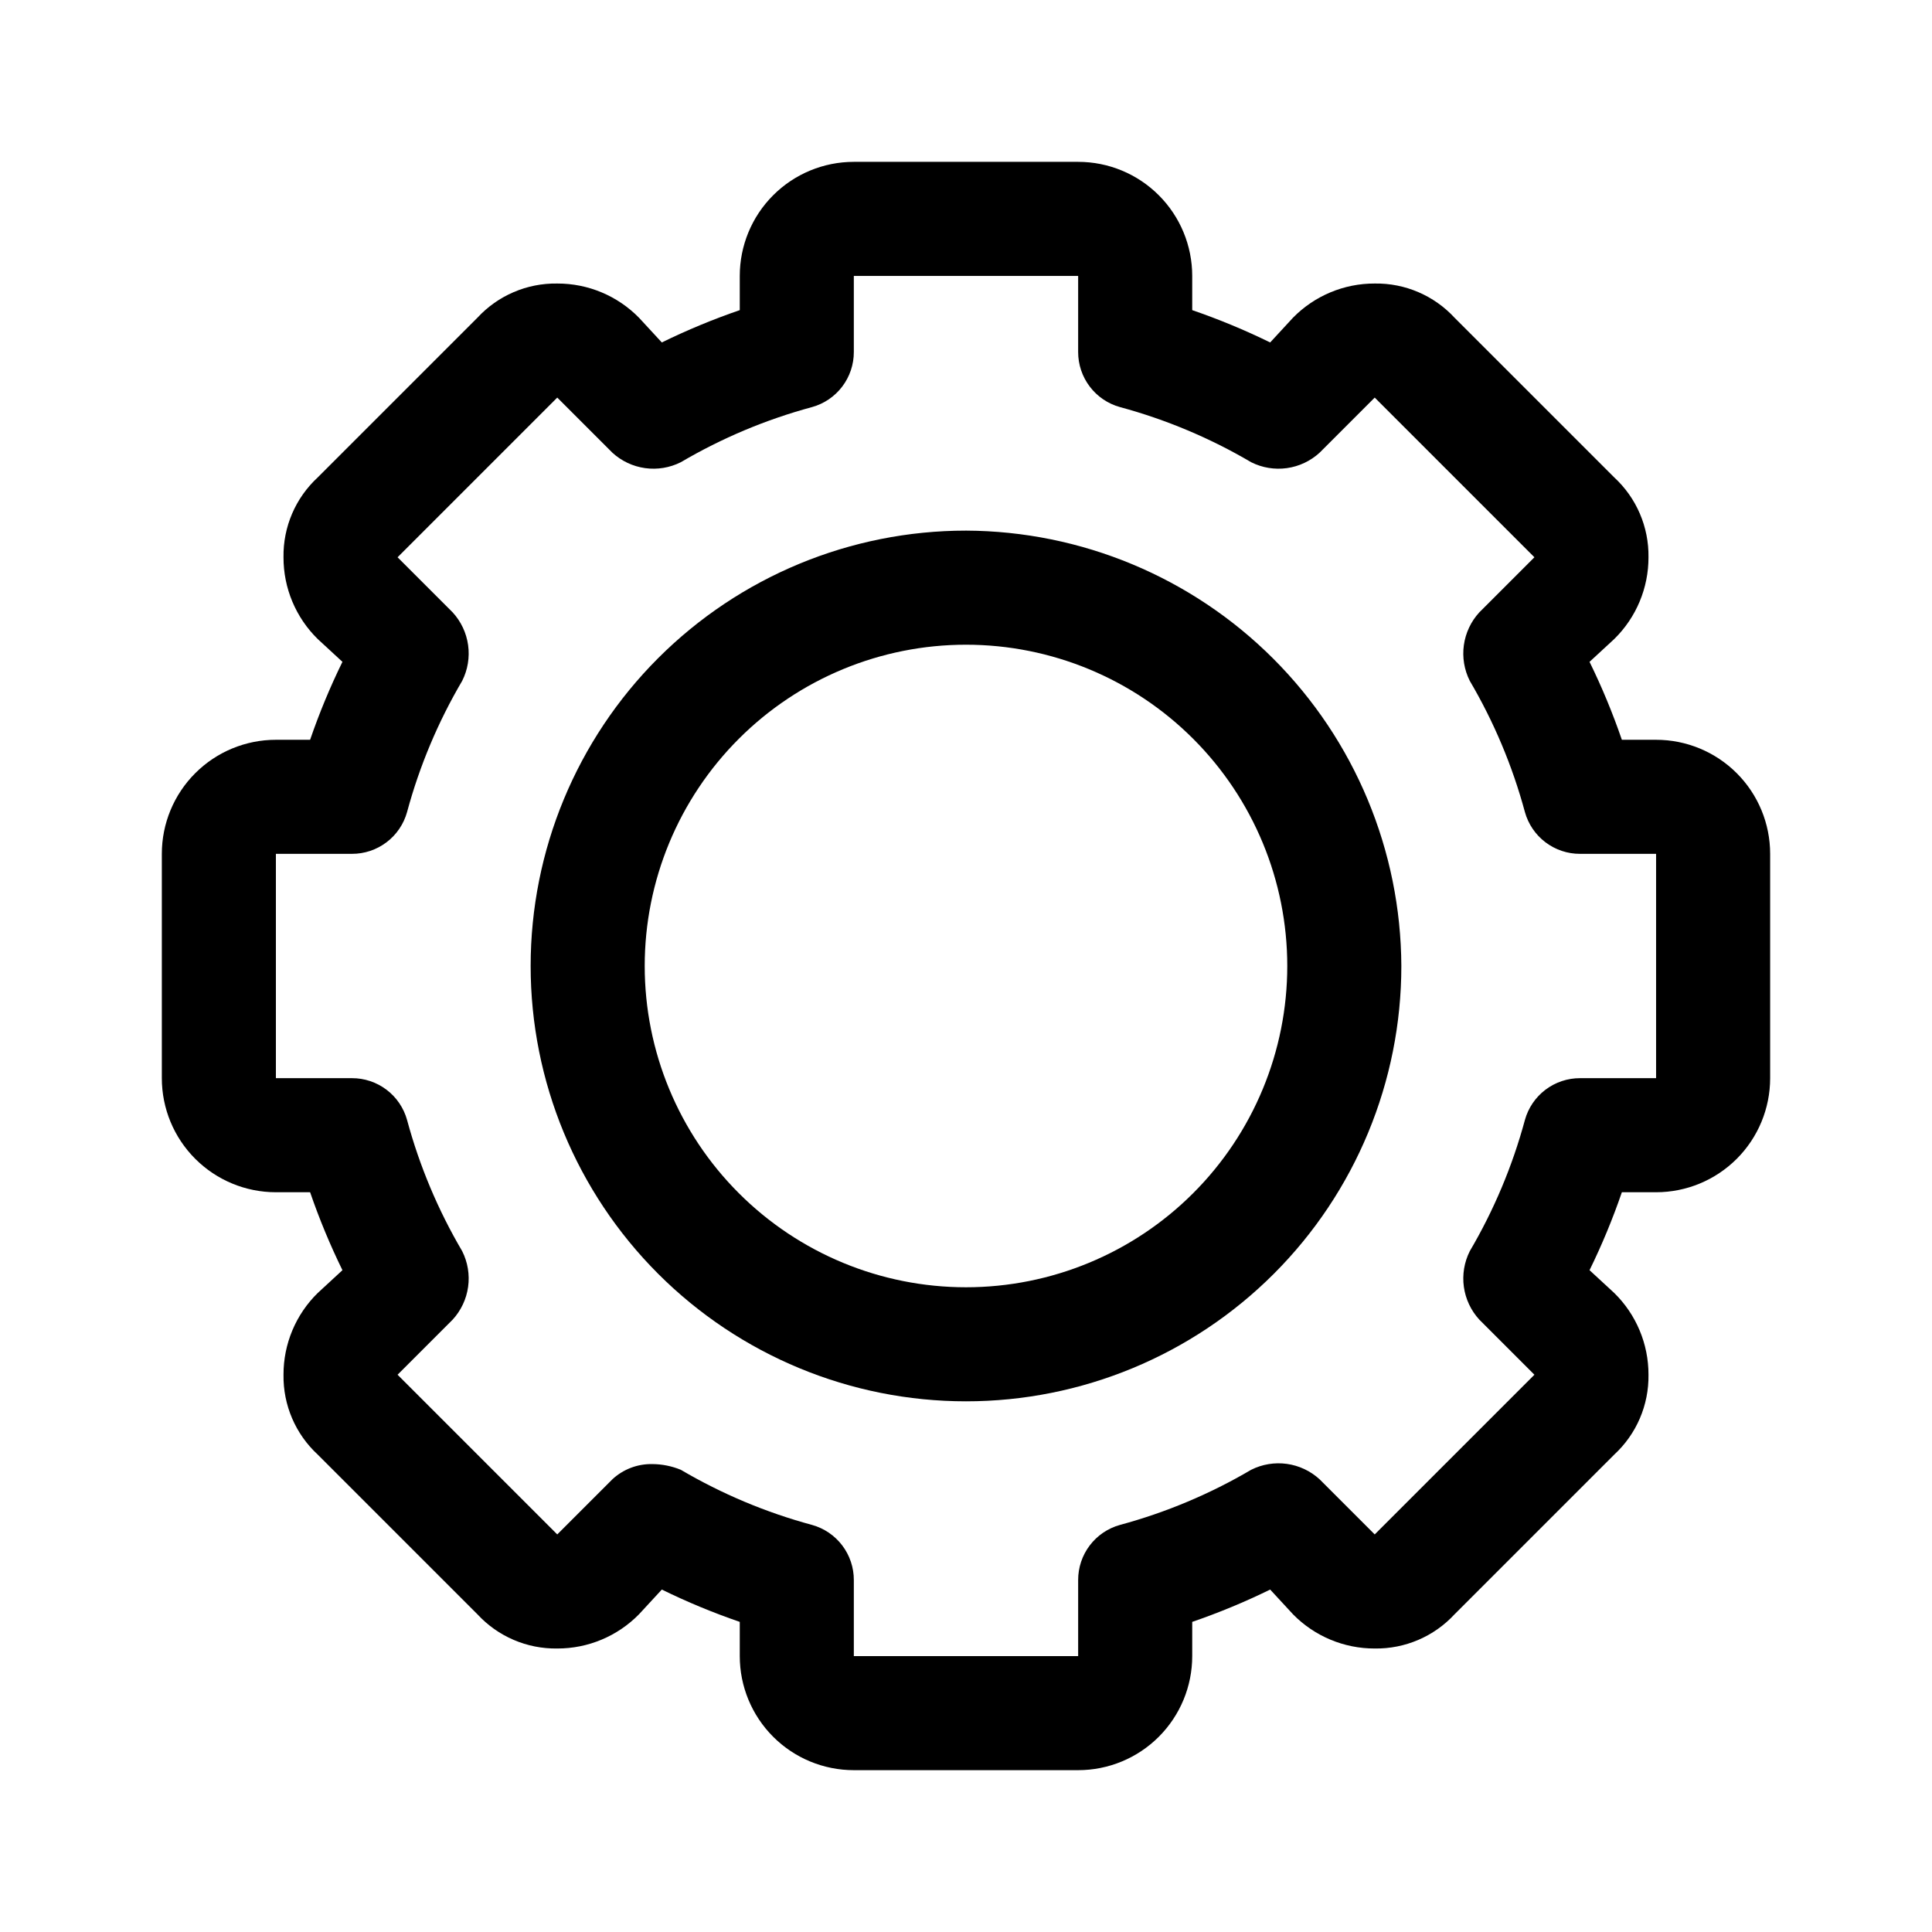
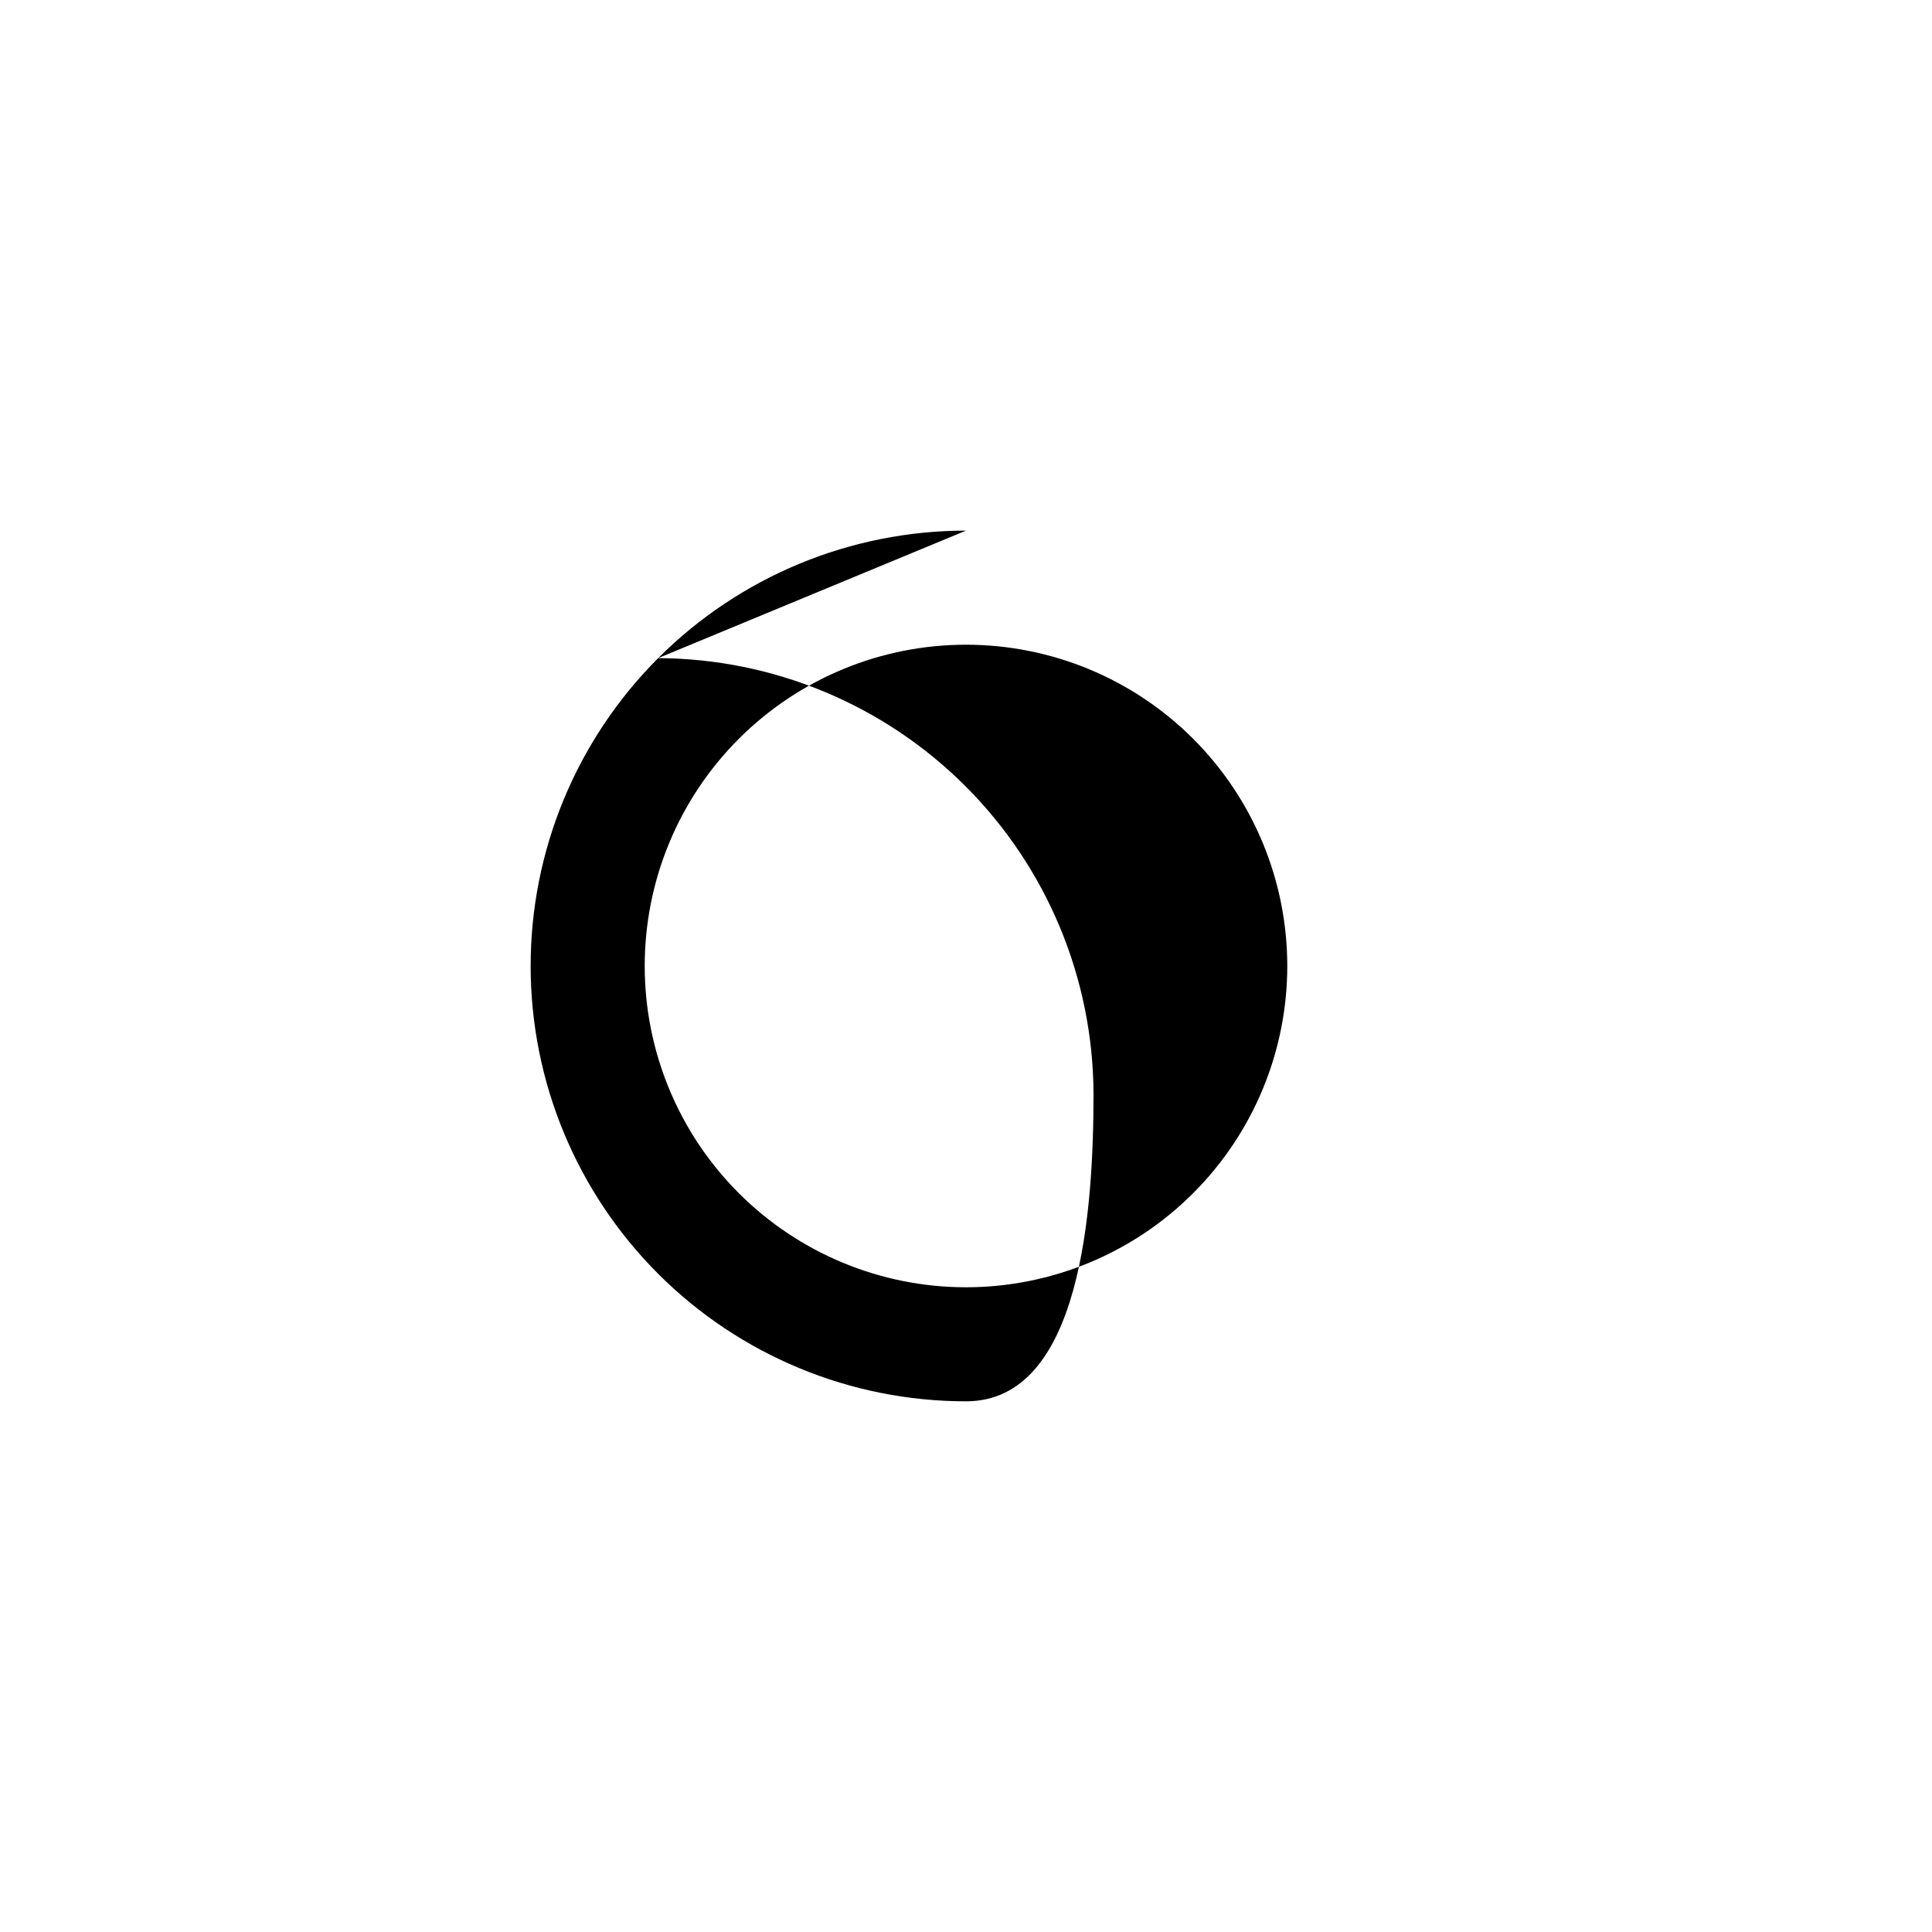
<svg xmlns="http://www.w3.org/2000/svg" fill="#000000" width="800px" height="800px" version="1.1" viewBox="144 144 512 512">
  <g>
-     <path d="m582.88 340.05h-9.07c-2.422-7.059-5.281-13.957-8.566-20.656l6.551-6.047c5.82-5.703 9.09-13.516 9.07-21.664 0.121-8.023-3.176-15.719-9.07-21.16l-42.32-42.32c-5.441-5.894-13.137-9.191-21.16-9.066-8.148-0.023-15.957 3.246-21.664 9.066l-6.043 6.551c-6.703-3.281-13.602-6.144-20.656-8.566v-9.066c0-8.02-3.188-15.707-8.855-21.375-5.668-5.672-13.355-8.855-21.375-8.855h-59.449c-8.016 0-15.707 3.184-21.375 8.855-5.668 5.668-8.852 13.355-8.852 21.375v9.07-0.004c-7.059 2.422-13.957 5.285-20.656 8.566l-6.047-6.551c-5.703-5.82-13.516-9.09-21.664-9.066-8.023-0.125-15.719 3.172-21.16 9.066l-42.32 42.32c-5.894 5.441-9.191 13.137-9.066 21.16-0.023 8.148 3.246 15.961 9.066 21.664l6.551 6.047c-3.281 6.699-6.144 13.598-8.566 20.656h-9.066c-8.02 0-15.707 3.184-21.375 8.852-5.672 5.668-8.855 13.359-8.855 21.375v59.449c0 8.02 3.184 15.707 8.855 21.375 5.668 5.668 13.355 8.855 21.375 8.855h9.07-0.004c2.422 7.055 5.285 13.953 8.566 20.656l-6.551 6.047v-0.004c-5.82 5.707-9.09 13.516-9.066 21.664-0.125 8.023 3.172 15.719 9.066 21.16l42.32 42.32c5.441 5.894 13.137 9.191 21.16 9.07 8.148 0.02 15.961-3.25 21.664-9.07l6.047-6.551c6.699 3.285 13.598 6.144 20.656 8.566v9.07c0 8.016 3.184 15.703 8.852 21.375 5.668 5.668 13.359 8.852 21.375 8.852h59.449c8.02 0 15.707-3.184 21.375-8.852 5.668-5.672 8.855-13.359 8.855-21.375v-9.07c7.055-2.422 13.953-5.281 20.656-8.566l6.047 6.551h-0.004c5.707 5.82 13.516 9.09 21.664 9.07 8.023 0.121 15.719-3.176 21.16-9.07l42.32-42.32c5.894-5.441 9.191-13.137 9.07-21.16 0.02-8.148-3.25-15.957-9.07-21.664l-6.551-6.043c3.285-6.703 6.144-13.602 8.566-20.656h9.07c8.016 0 15.703-3.188 21.375-8.855 5.668-5.668 8.852-13.355 8.852-21.375v-59.449c0-8.016-3.184-15.707-8.852-21.375-5.672-5.668-13.359-8.852-21.375-8.852zm0 89.68h-20.152v-0.004c-3.316-0.008-6.539 1.07-9.18 3.074-2.641 2-4.547 4.816-5.434 8.012-3.293 12.188-8.207 23.879-14.609 34.762-1.469 2.922-2.016 6.223-1.566 9.461 0.453 3.238 1.875 6.266 4.086 8.676l14.609 14.609-42.32 42.32-14.609-14.609c-2.41-2.211-5.438-3.633-8.676-4.086-3.238-0.449-6.539 0.098-9.461 1.566-10.883 6.402-22.574 11.316-34.762 14.609-3.195 0.887-6.012 2.793-8.012 5.434-2.004 2.641-3.082 5.863-3.074 9.18v20.152h-59.449v-20.152c0.012-3.316-1.07-6.539-3.074-9.18-2-2.641-4.816-4.547-8.008-5.434-12.191-3.293-23.883-8.207-34.766-14.609-2.398-0.984-4.965-1.5-7.555-1.512-3.918-0.078-7.711 1.367-10.582 4.031l-14.609 14.609-42.32-42.32 14.609-14.609c2.211-2.41 3.637-5.438 4.086-8.676 0.449-3.238-0.098-6.539-1.566-9.461-6.402-10.883-11.316-22.574-14.609-34.762-0.883-3.195-2.793-6.012-5.434-8.012-2.641-2.004-5.863-3.082-9.176-3.074h-20.152v-59.449h20.152c3.312 0.012 6.535-1.07 9.176-3.074 2.641-2 4.551-4.816 5.434-8.008 3.293-12.191 8.207-23.883 14.609-34.766 1.469-2.922 2.016-6.219 1.566-9.461-0.449-3.238-1.875-6.266-4.086-8.676l-14.609-14.609 42.32-42.32 14.609 14.609c2.41 2.211 5.438 3.637 8.676 4.086 3.242 0.449 6.539-0.098 9.461-1.566 10.883-6.402 22.574-11.316 34.766-14.609 3.191-0.883 6.008-2.793 8.008-5.434 2.004-2.641 3.086-5.863 3.074-9.176v-20.152h59.449v20.152c-0.008 3.312 1.07 6.535 3.074 9.176 2 2.641 4.816 4.551 8.012 5.434 12.188 3.293 23.879 8.207 34.762 14.609 2.922 1.469 6.223 2.016 9.461 1.566 3.238-0.449 6.266-1.875 8.676-4.086l14.609-14.609 42.32 42.32-14.609 14.609c-2.211 2.41-3.633 5.438-4.086 8.676-0.449 3.242 0.098 6.539 1.566 9.461 6.402 10.883 11.316 22.574 14.609 34.766 0.887 3.191 2.793 6.008 5.434 8.008 2.641 2.004 5.863 3.086 9.18 3.074h20.152z" />
-     <path d="m400 284.62c-30.602 0-59.945 12.156-81.582 33.793s-33.793 50.98-33.793 81.582c0 30.598 12.156 59.941 33.793 81.578s50.98 33.793 81.582 33.793c30.598 0 59.941-12.156 81.578-33.793s33.793-50.98 33.793-81.578c-0.133-30.559-12.332-59.828-33.938-81.438-21.609-21.605-50.879-33.805-81.434-33.938zm0 200.52c-22.582 0-44.238-8.969-60.207-24.938-15.969-15.965-24.938-37.625-24.938-60.203 0-22.582 8.969-44.238 24.938-60.207s37.625-24.938 60.207-24.938c22.578 0 44.238 8.969 60.203 24.938 15.969 15.969 24.938 37.625 24.938 60.207 0 22.578-8.969 44.238-24.938 60.203-15.965 15.969-37.625 24.938-60.203 24.938z" />
+     <path d="m400 284.62c-30.602 0-59.945 12.156-81.582 33.793s-33.793 50.98-33.793 81.582c0 30.598 12.156 59.941 33.793 81.578s50.98 33.793 81.582 33.793s33.793-50.98 33.793-81.578c-0.133-30.559-12.332-59.828-33.938-81.438-21.609-21.605-50.879-33.805-81.434-33.938zm0 200.52c-22.582 0-44.238-8.969-60.207-24.938-15.969-15.965-24.938-37.625-24.938-60.203 0-22.582 8.969-44.238 24.938-60.207s37.625-24.938 60.207-24.938c22.578 0 44.238 8.969 60.203 24.938 15.969 15.969 24.938 37.625 24.938 60.207 0 22.578-8.969 44.238-24.938 60.203-15.965 15.969-37.625 24.938-60.203 24.938z" />
  </g>
</svg>